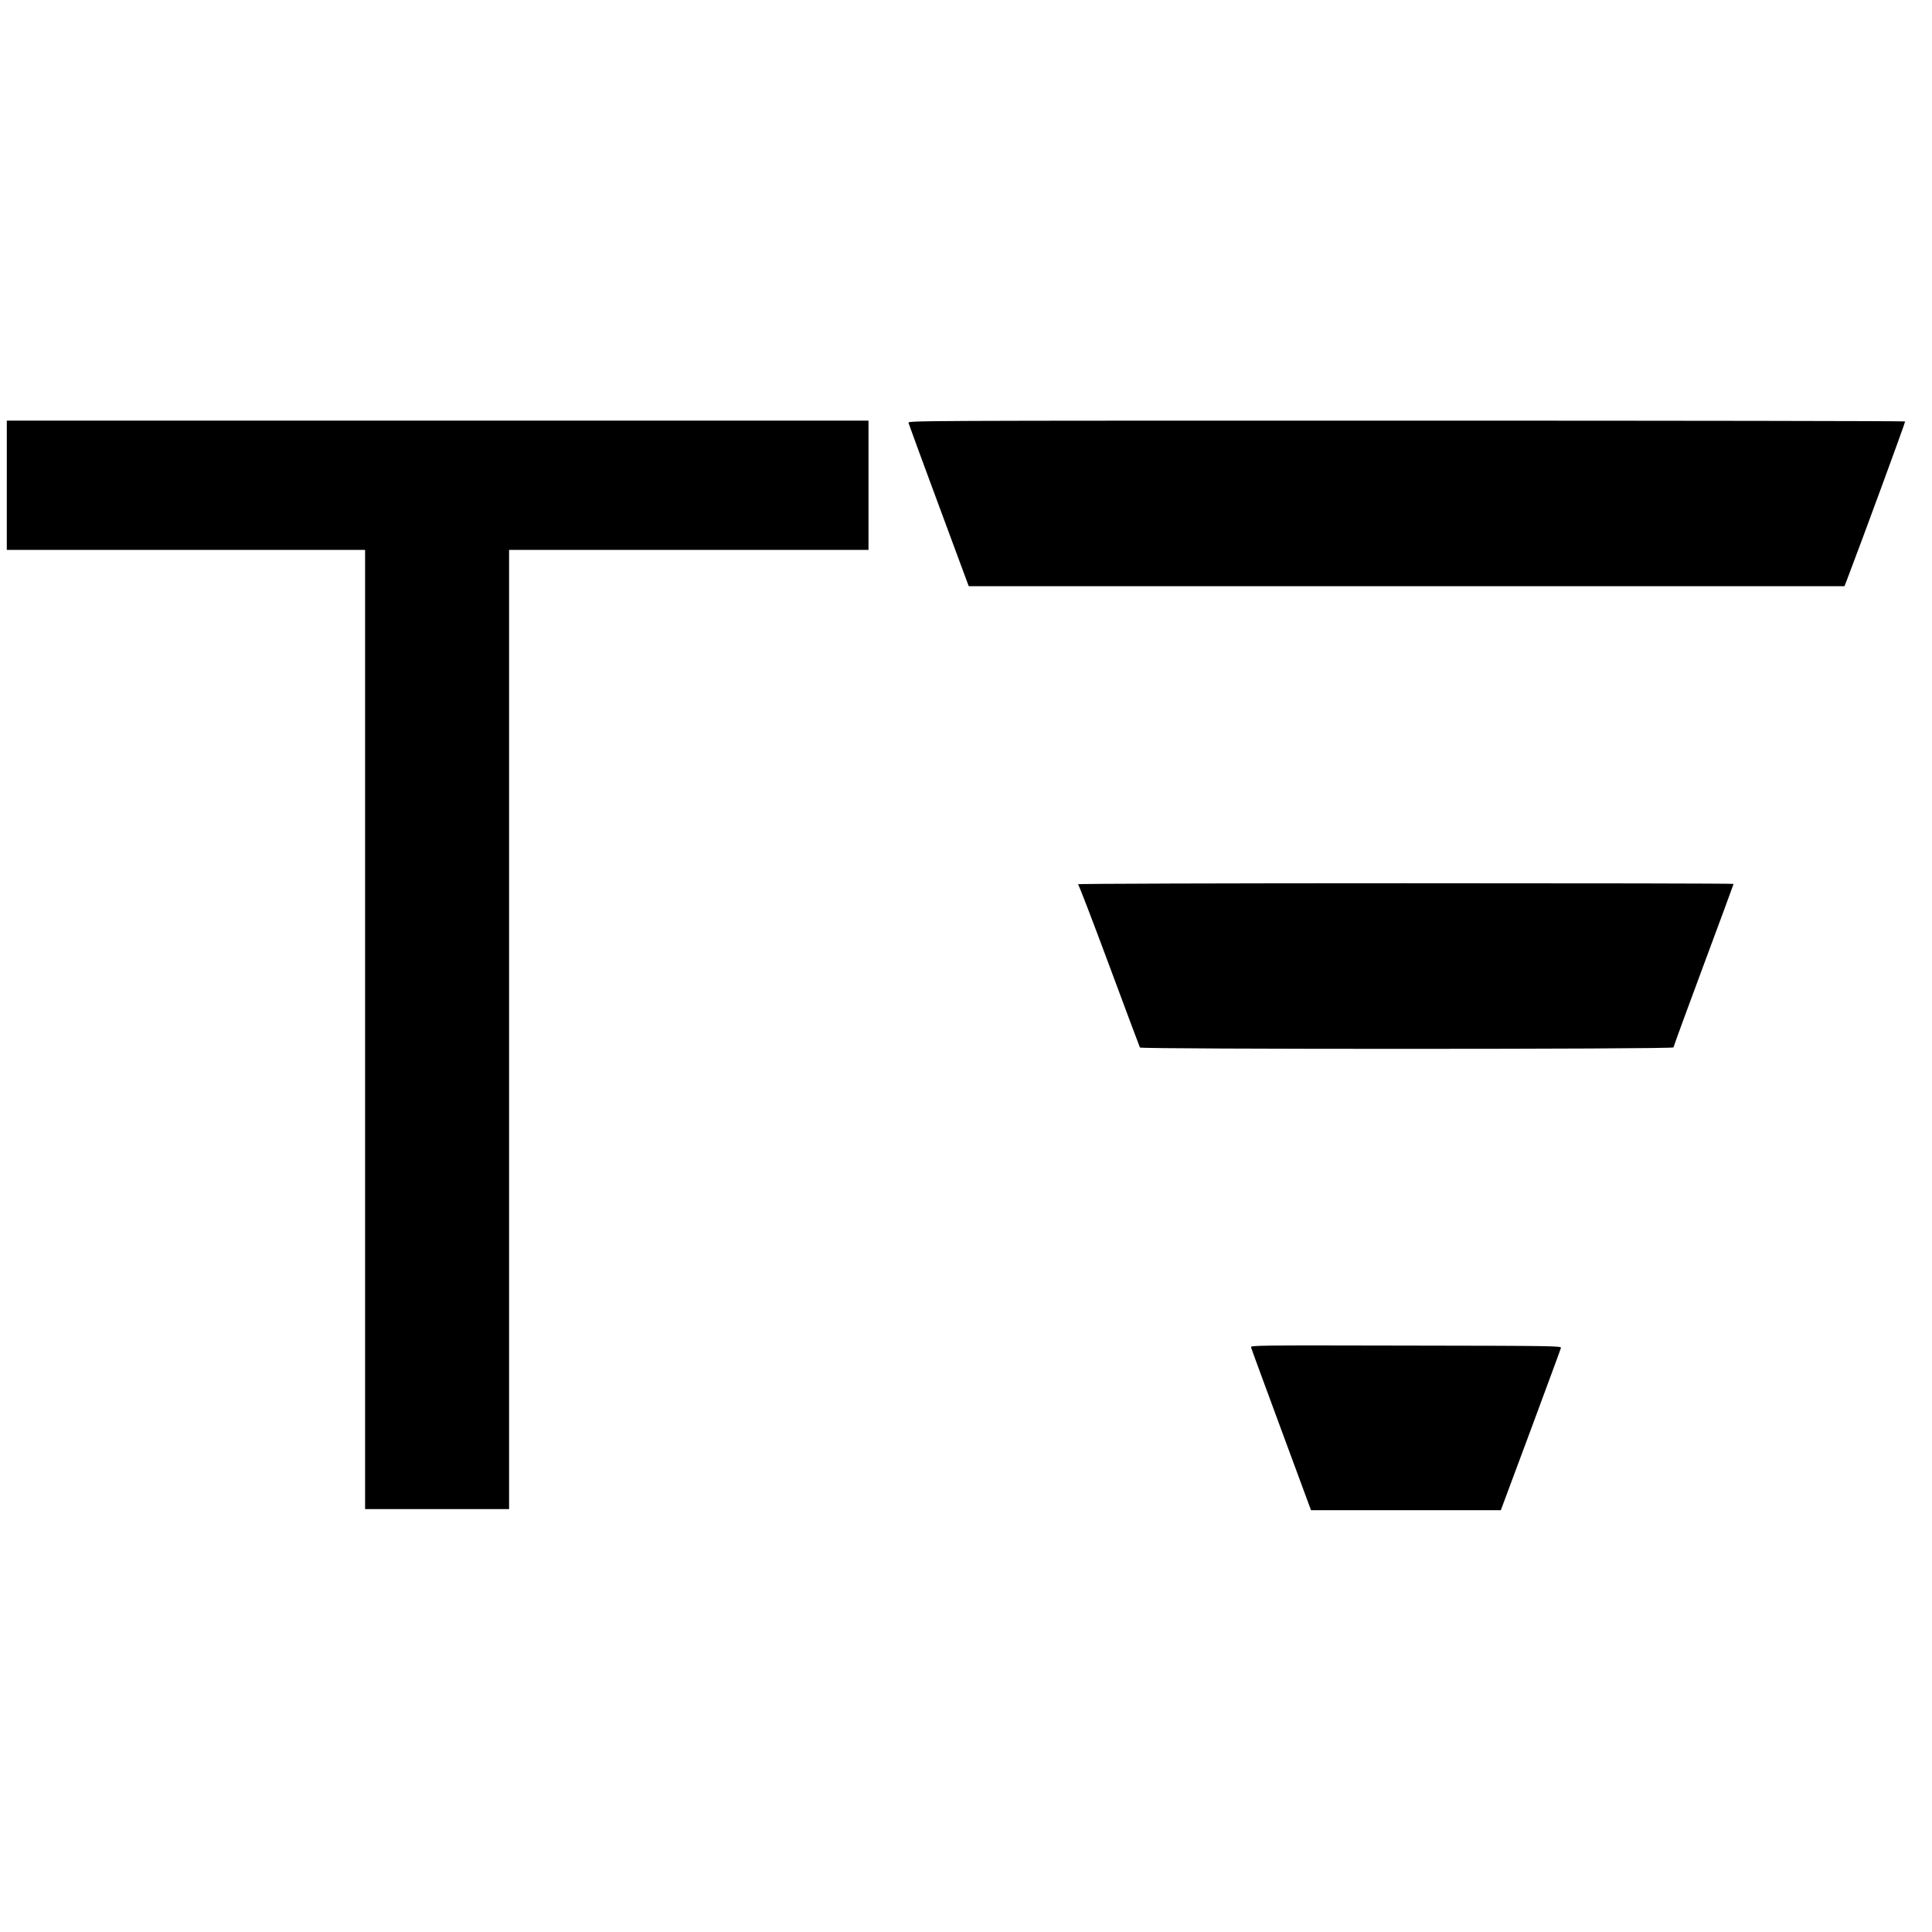
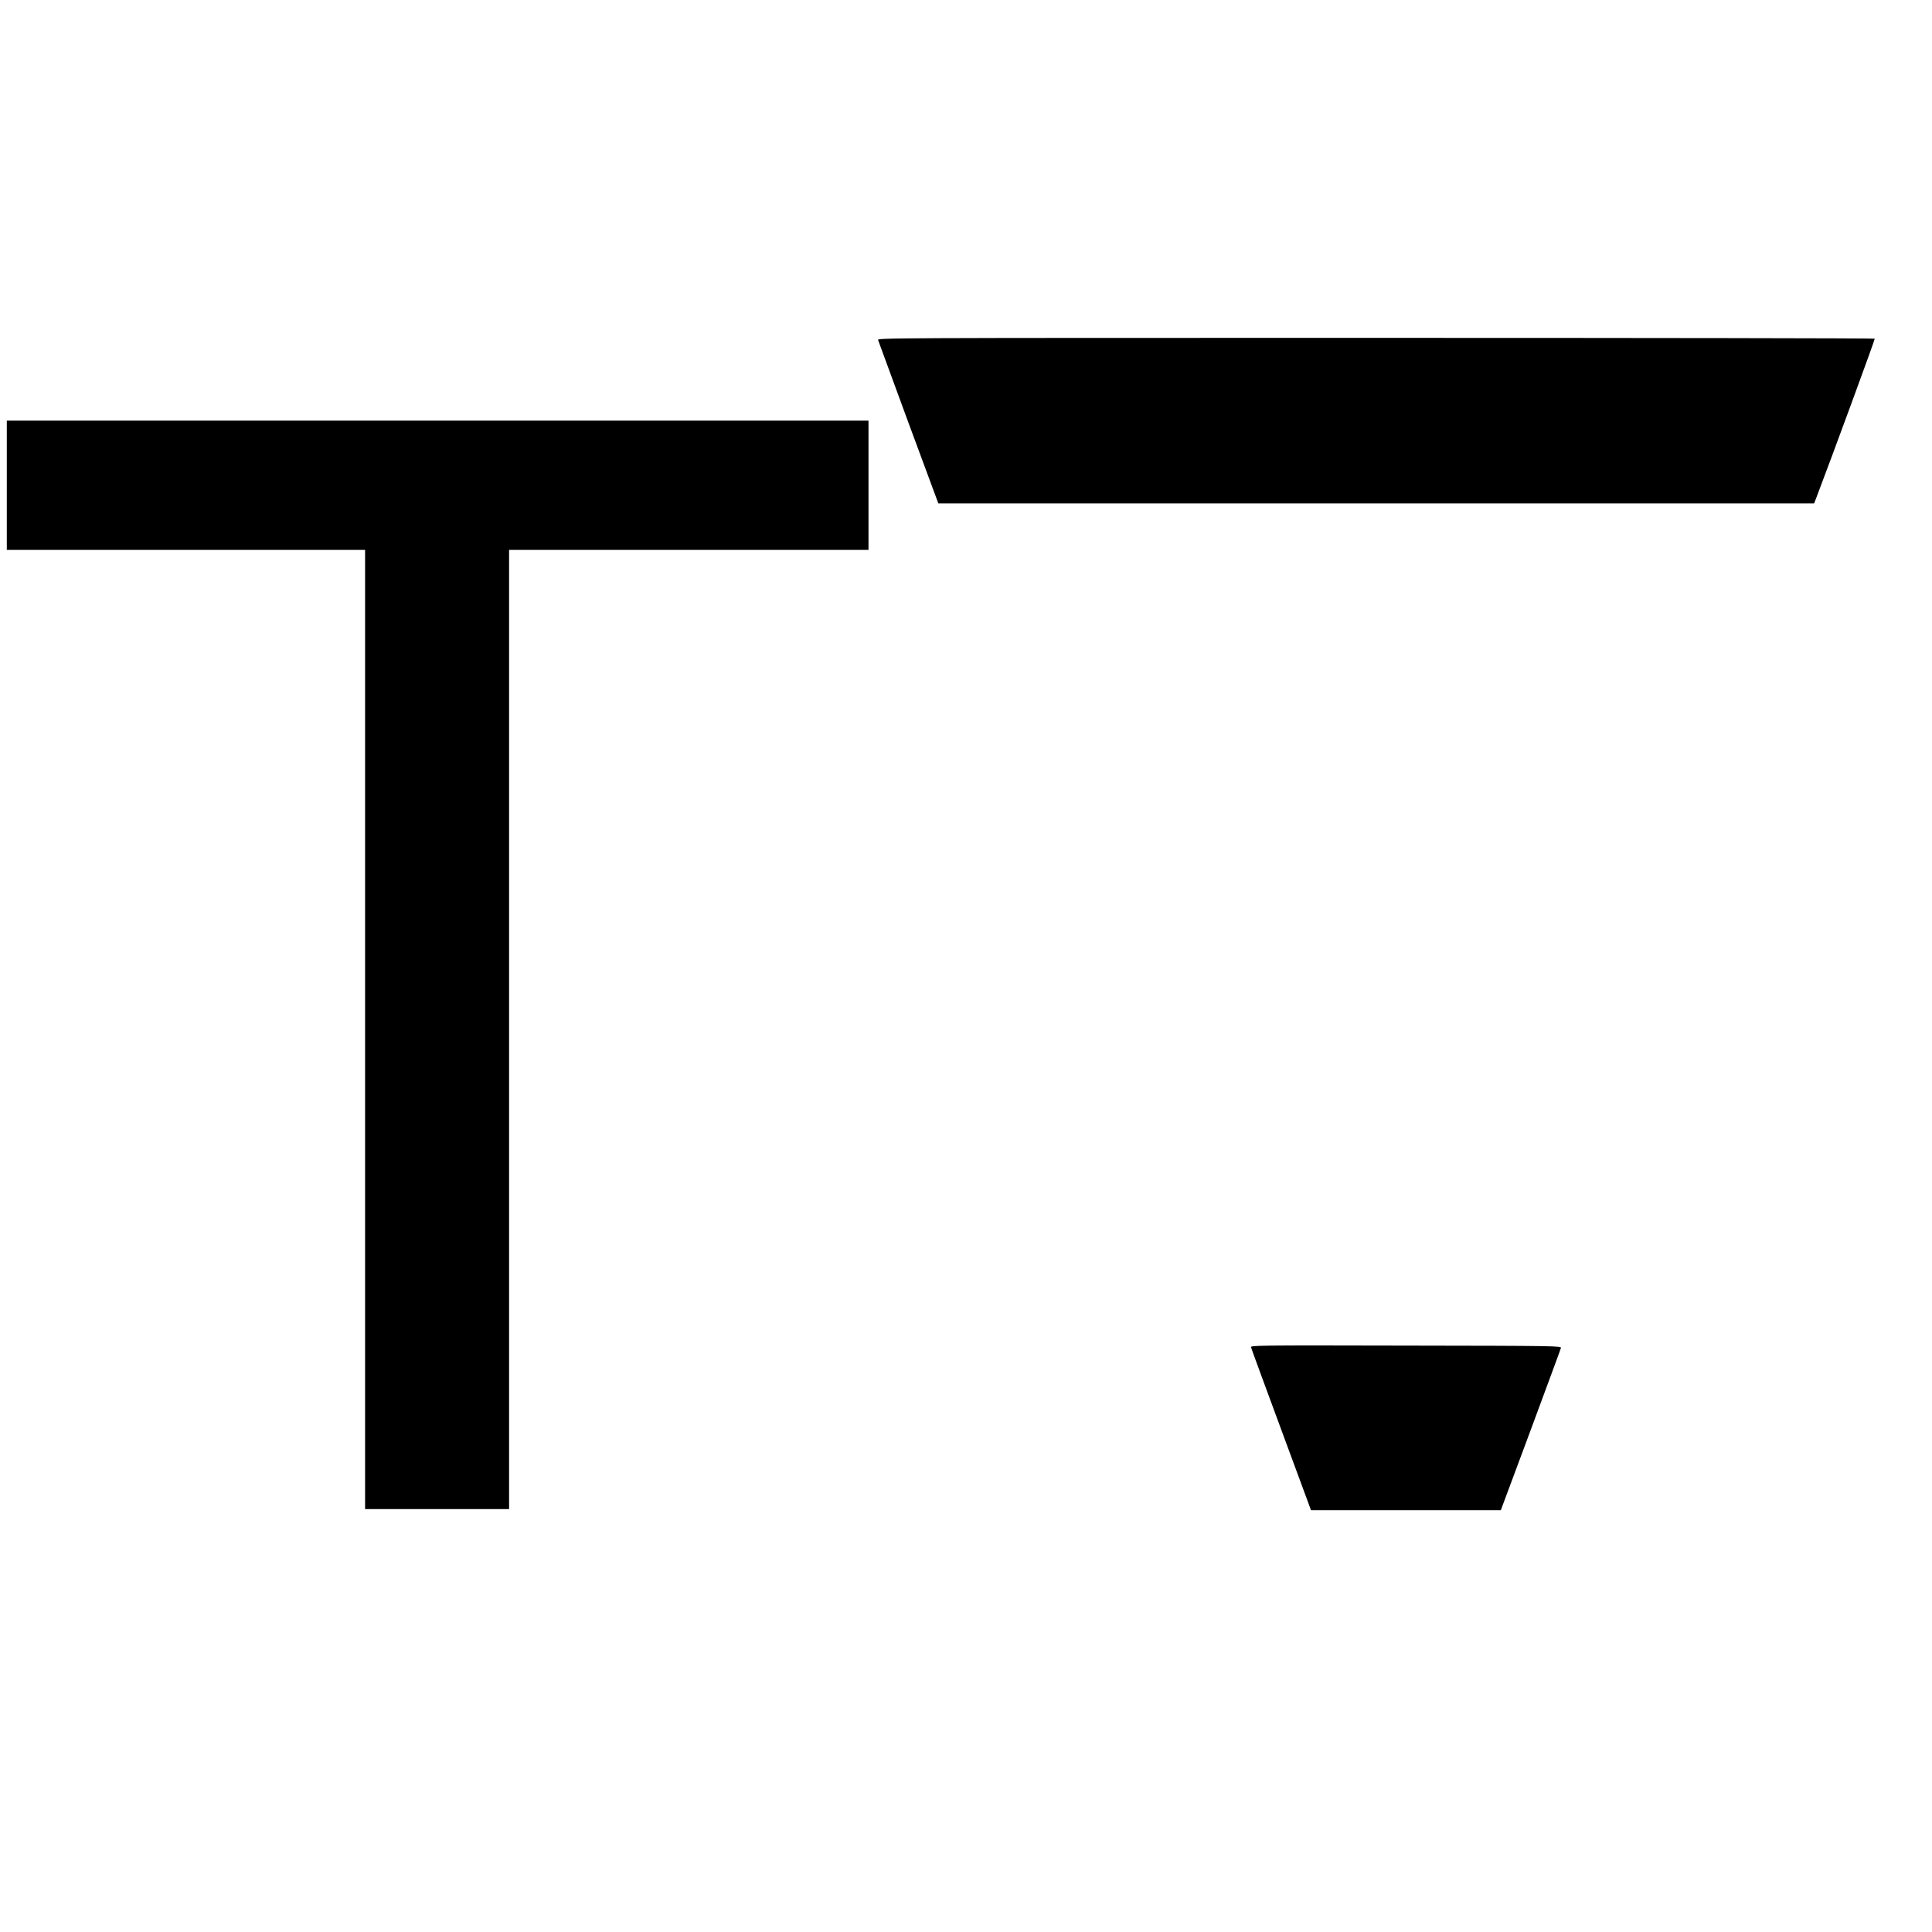
<svg xmlns="http://www.w3.org/2000/svg" version="1.0" width="1704pt" height="1704pt" viewBox="0 0 1704 1704" preserveAspectRatio="xMidYMid meet">
  <g transform="translate(0,1704) scale(0.1,-0.1)" fill="#000000" stroke="none">
    <path d="M60 12760 l0 -570 1580 0 1580 0 0 -4230 0 -4230 635 0 635 0 0 4230 0 4230 1585 0 1585 0 0 570 0 570 -3800 0 -3800 0 0 -570z" />
-     <path d="M8013 13310 c3 -11 123 -340 268 -730 l263 -710 3862 0 3862 0 17 43 c147 385 521 1404 518 1410 -2 4 -1982 7 -4400 7 -4393 0 -4395 0 -4390 -20z" />
-     <path d="M9508 9241 c7 -4 131 -328 276 -718 145 -391 267 -716 270 -722 10 -16 4706 -16 4706 1 0 6 119 332 265 724 146 392 265 715 265 718 0 4 -1304 6 -2897 6 -1594 0 -2892 -4 -2885 -9z" />
+     <path d="M8013 13310 l263 -710 3862 0 3862 0 17 43 c147 385 521 1404 518 1410 -2 4 -1982 7 -4400 7 -4393 0 -4395 0 -4390 -20z" />
    <path d="M11034 5157 c2 -10 123 -338 267 -728 l262 -709 837 0 837 0 263 706 c144 389 265 715 267 725 5 18 -34 19 -1366 21 -1325 3 -1372 2 -1367 -15z" />
  </g>
</svg>